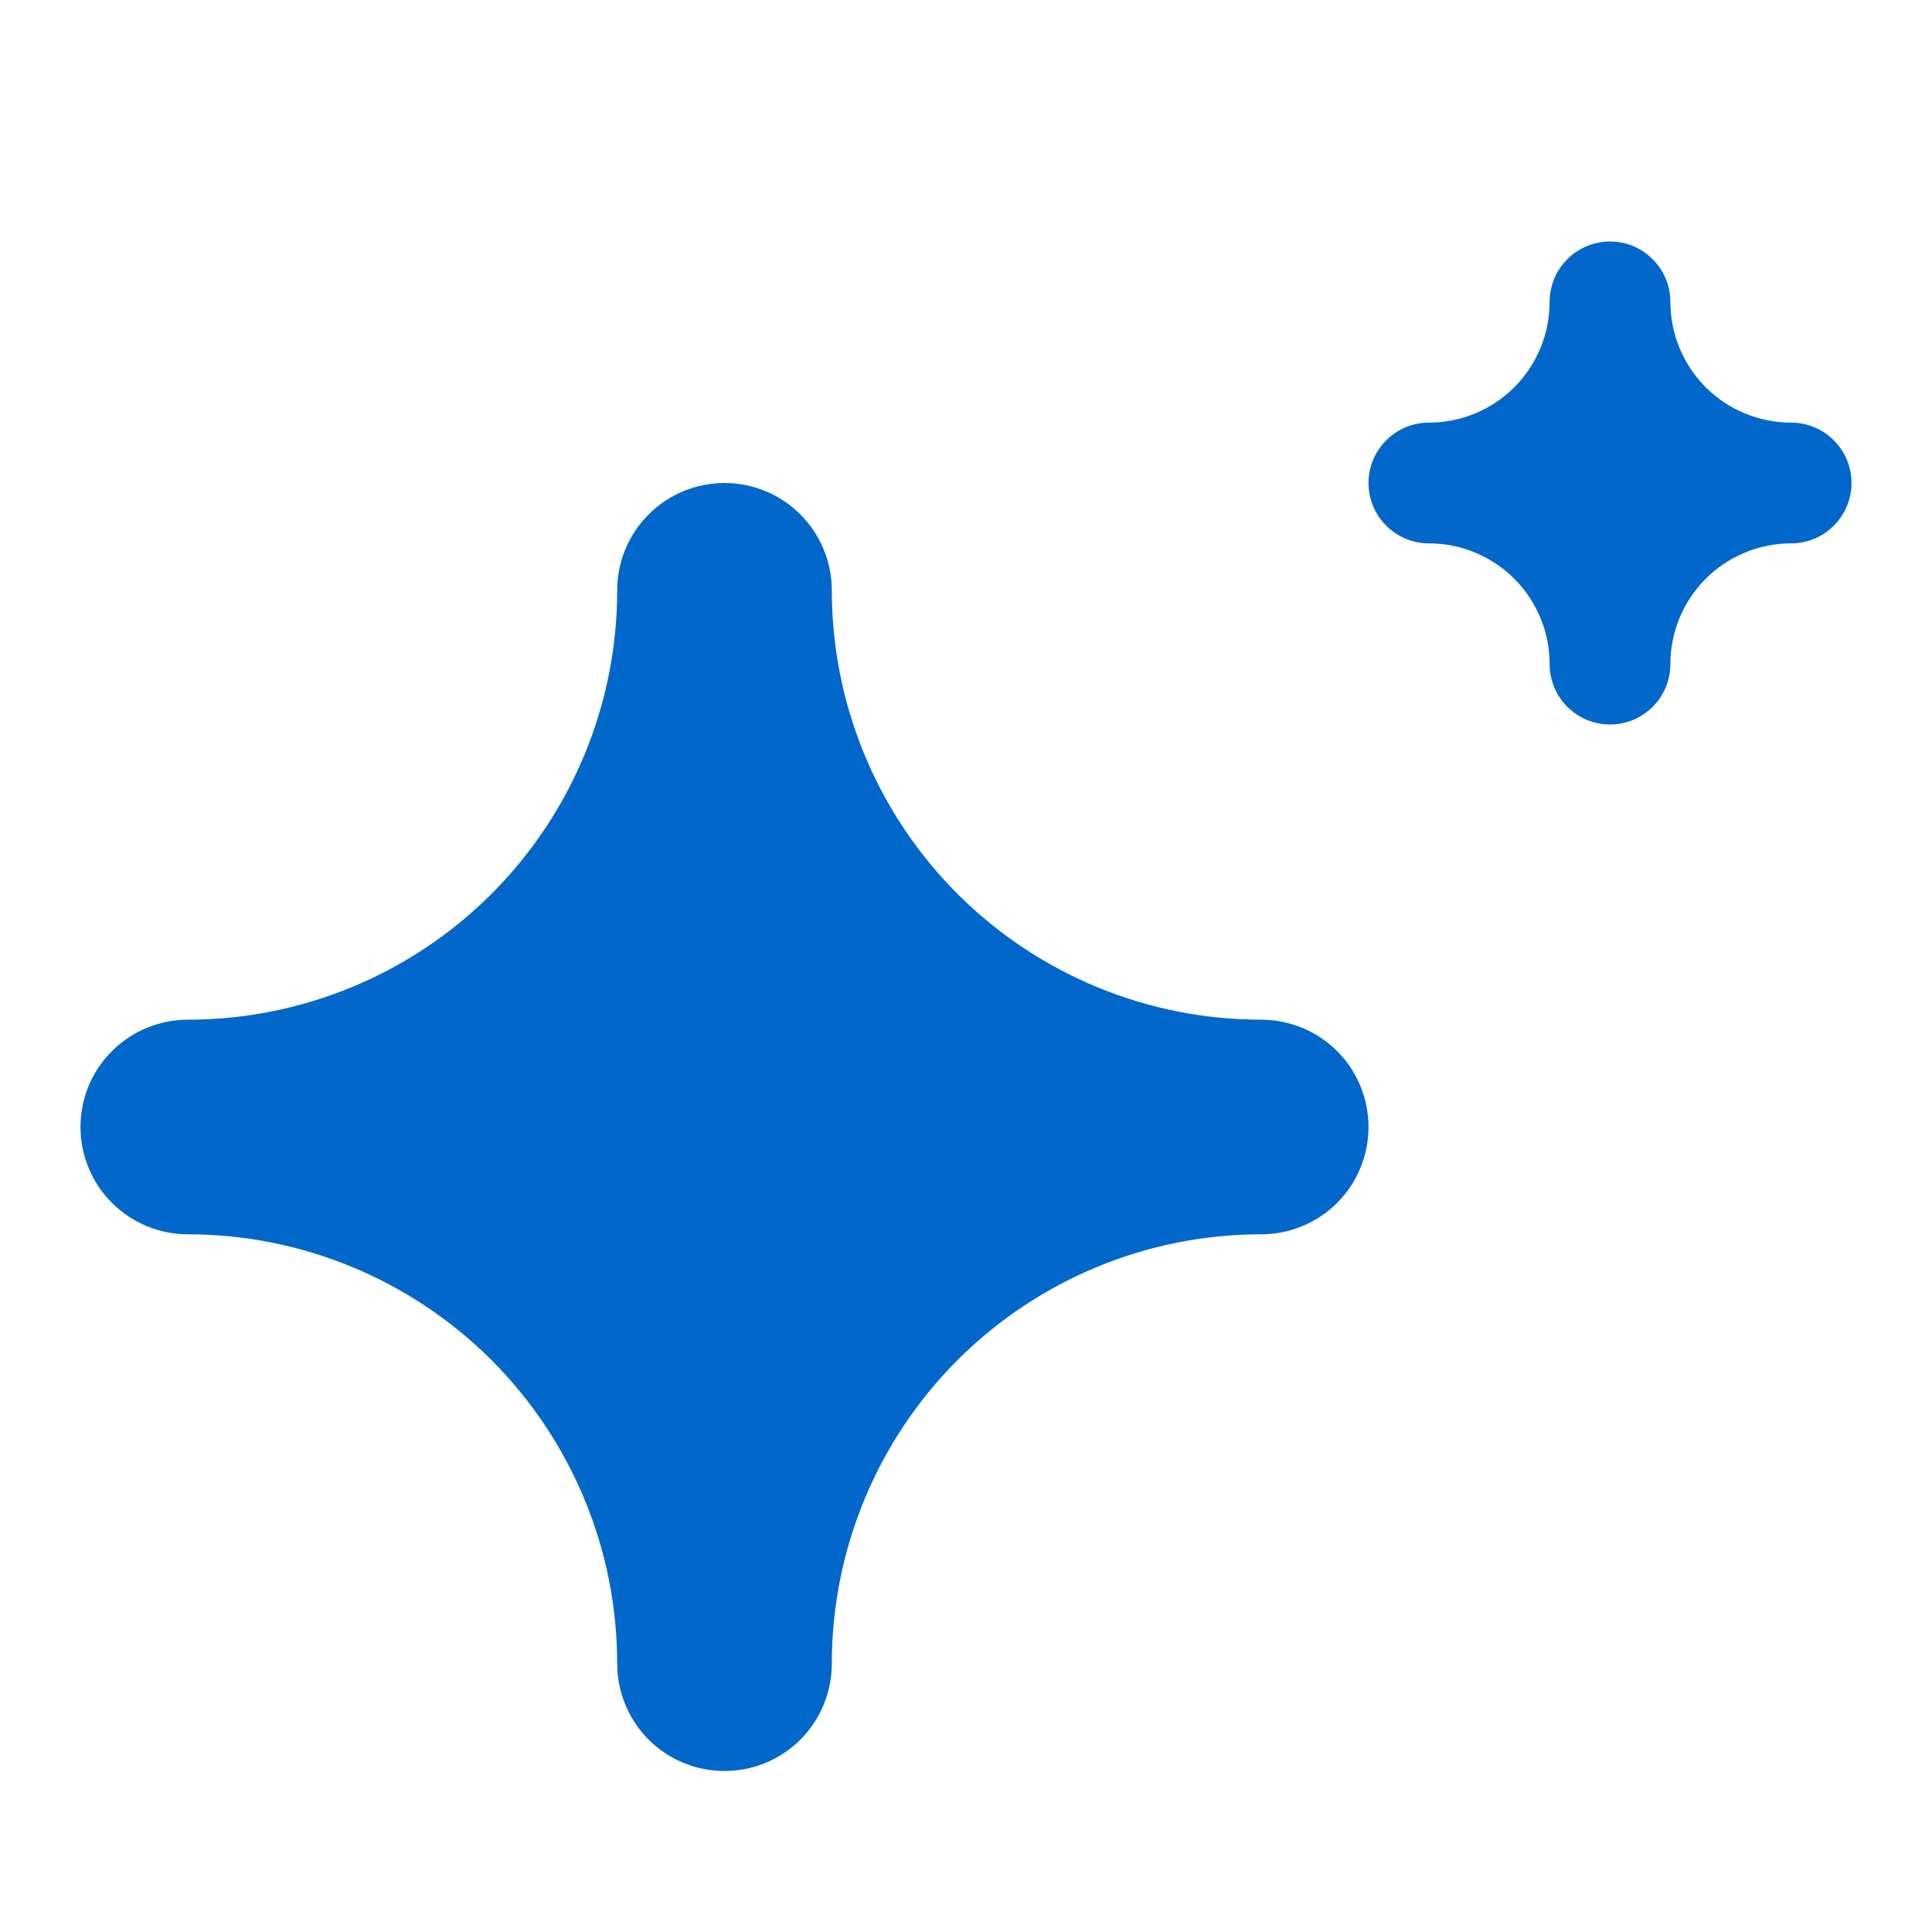
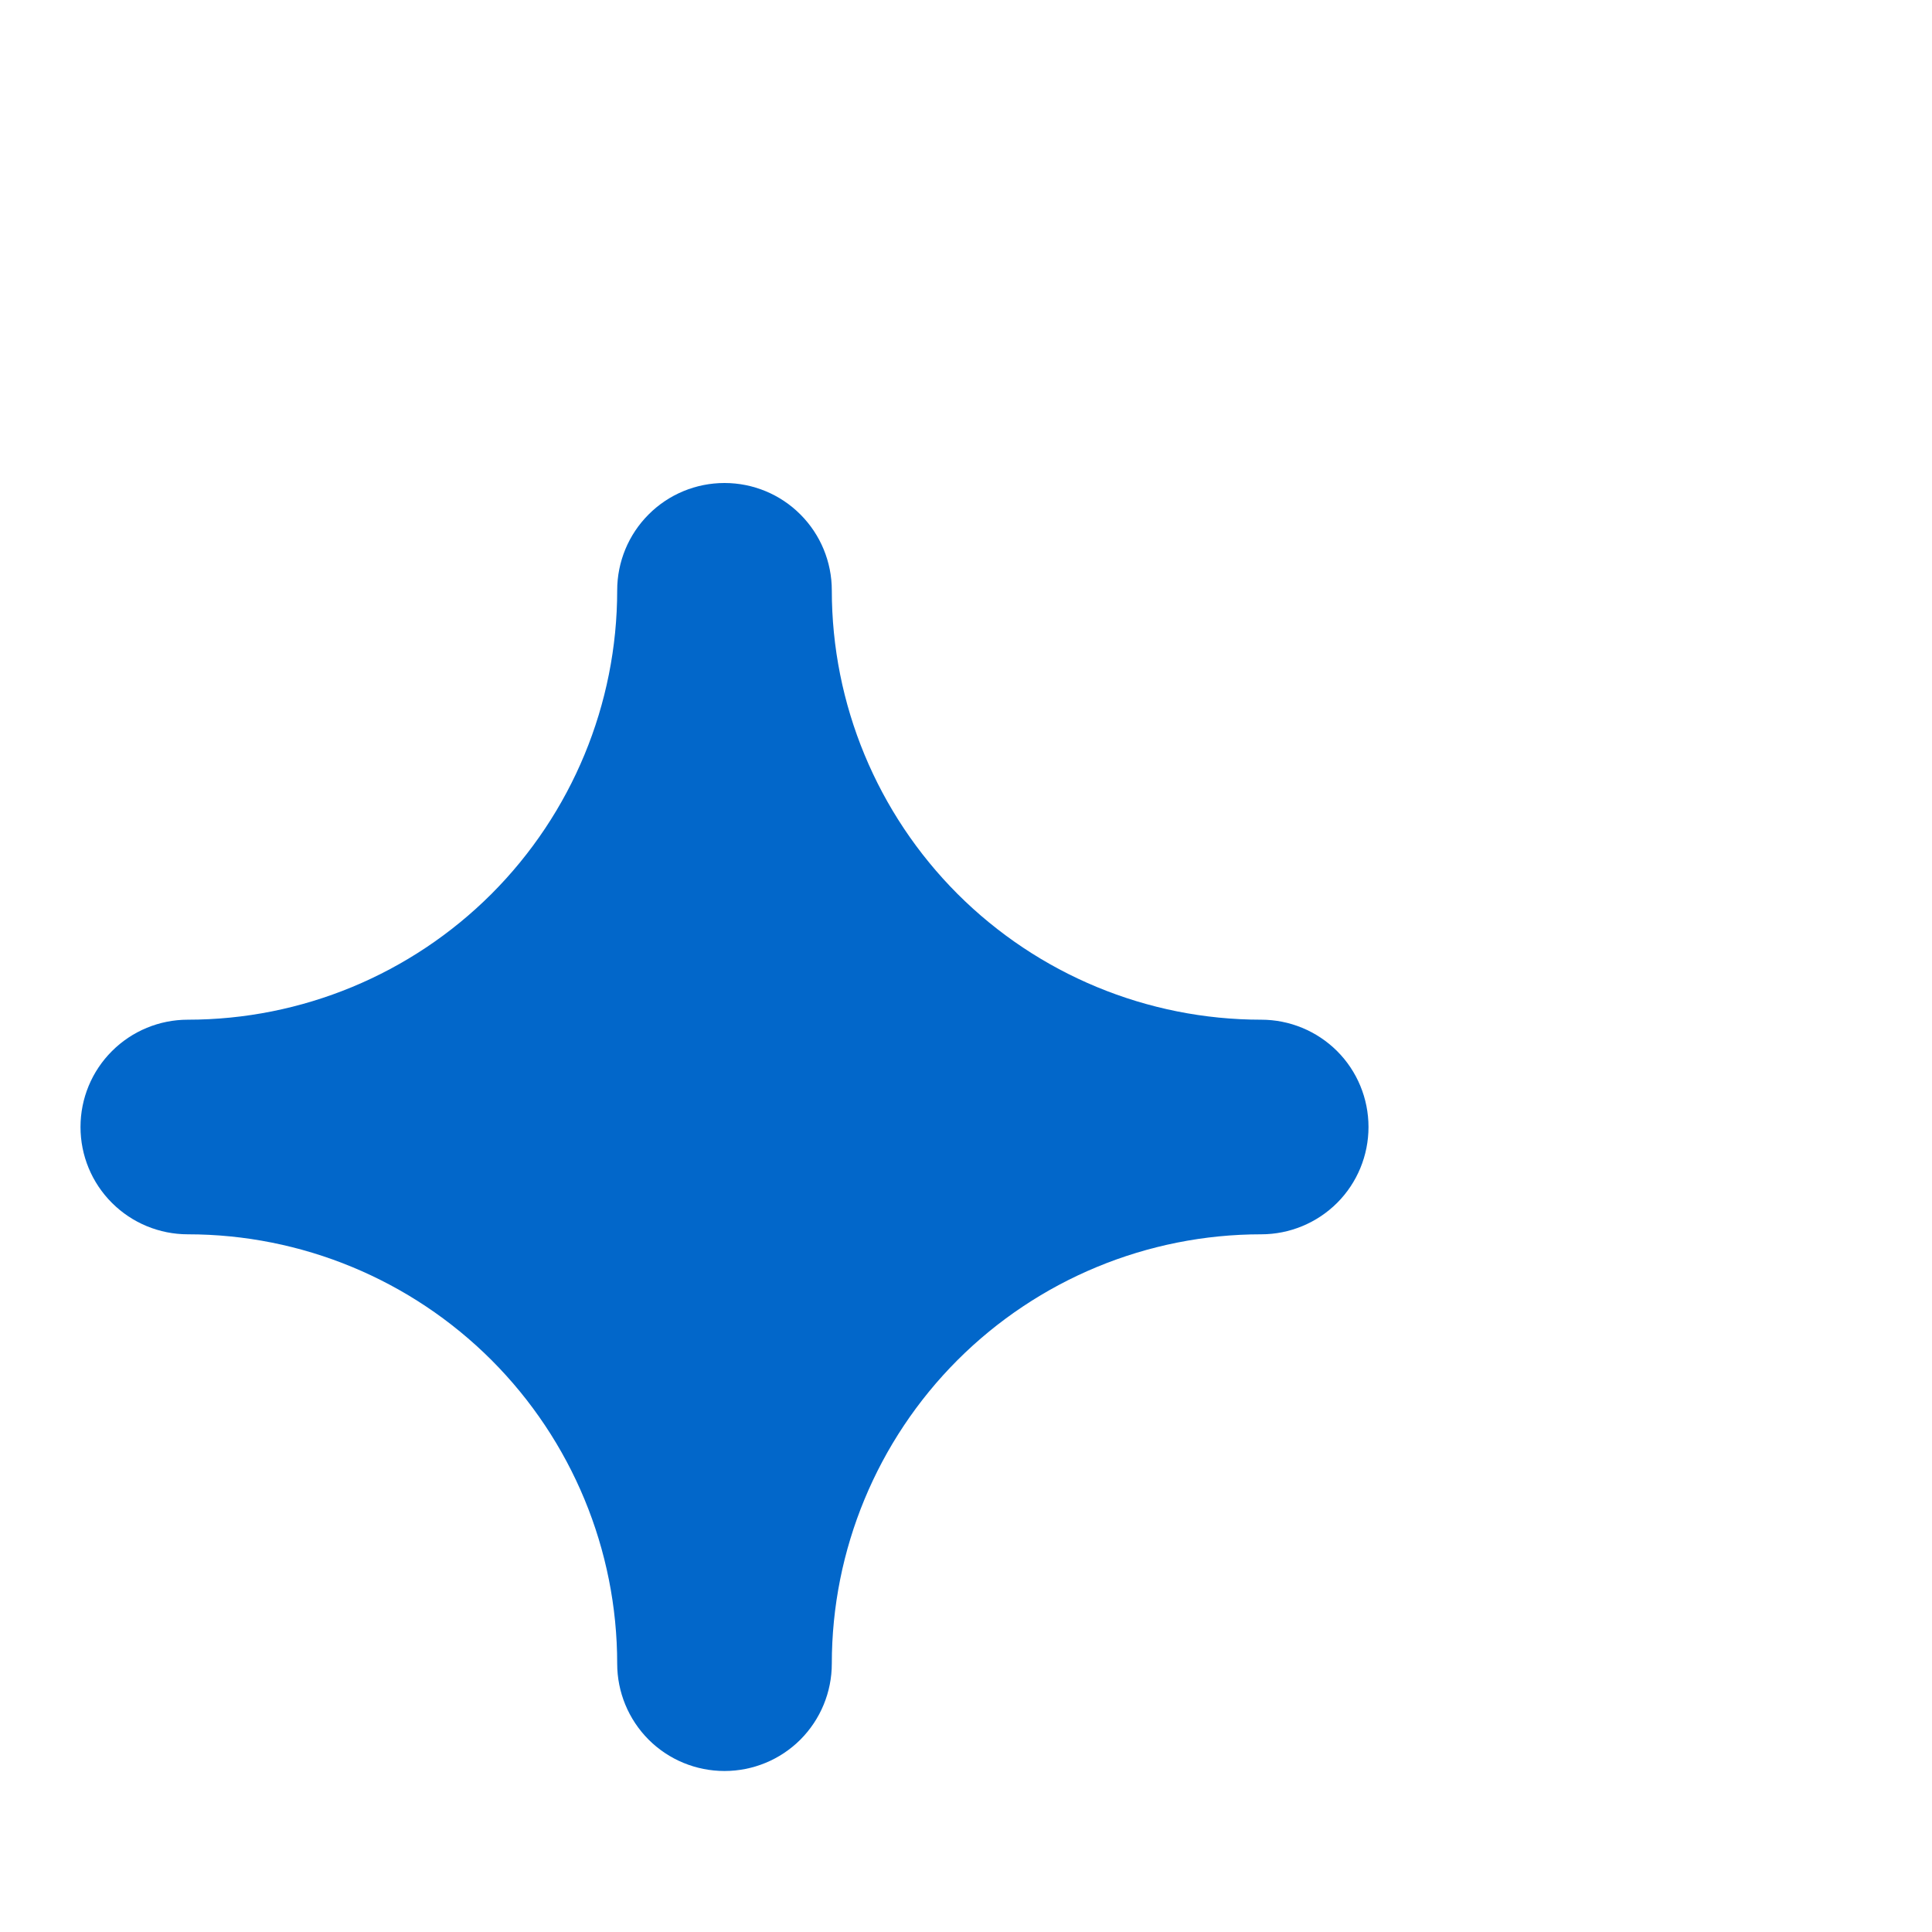
<svg xmlns="http://www.w3.org/2000/svg" width="24" height="24" viewBox="0 0 24 24" fill="none">
-   <path d="M20 9C19.801 9 19.61 8.921 19.47 8.78C19.329 8.64 19.25 8.449 19.25 8.25C19.25 7.852 19.092 7.471 18.811 7.189C18.529 6.908 18.148 6.75 17.75 6.75C17.551 6.75 17.36 6.671 17.22 6.53C17.079 6.39 17 6.199 17 6C17 5.801 17.079 5.61 17.22 5.47C17.36 5.329 17.551 5.25 17.75 5.25C18.148 5.25 18.529 5.092 18.811 4.811C19.092 4.529 19.25 4.148 19.25 3.75C19.25 3.551 19.329 3.36 19.47 3.22C19.61 3.079 19.801 3 20 3C20.199 3 20.39 3.079 20.53 3.22C20.671 3.36 20.75 3.551 20.75 3.75C20.75 4.148 20.908 4.529 21.189 4.811C21.471 5.092 21.852 5.25 22.25 5.25C22.449 5.25 22.64 5.329 22.78 5.47C22.921 5.61 23 5.801 23 6C23 6.199 22.921 6.39 22.78 6.53C22.64 6.671 22.449 6.75 22.25 6.75C21.852 6.75 21.471 6.908 21.189 7.189C20.908 7.471 20.75 7.852 20.75 8.25C20.75 8.449 20.671 8.64 20.53 8.78C20.39 8.921 20.199 9 20 9Z" fill="#0267CA" />
  <path d="M9 22C8.646 22 8.307 21.86 8.057 21.61C7.807 21.359 7.667 21.02 7.667 20.667C7.667 19.252 7.105 17.896 6.105 16.895C5.104 15.895 3.748 15.333 2.333 15.333C1.98 15.333 1.641 15.193 1.391 14.943C1.14 14.693 1 14.354 1 14C1 13.646 1.14 13.307 1.391 13.057C1.641 12.807 1.98 12.667 2.333 12.667C3.748 12.667 5.104 12.105 6.105 11.105C7.105 10.104 7.667 8.748 7.667 7.333C7.667 6.98 7.807 6.641 8.057 6.391C8.307 6.14 8.646 6 9 6C9.354 6 9.693 6.14 9.943 6.391C10.193 6.641 10.333 6.98 10.333 7.333C10.333 8.748 10.895 10.104 11.895 11.105C12.896 12.105 14.252 12.667 15.667 12.667C16.02 12.667 16.359 12.807 16.61 13.057C16.86 13.307 17 13.646 17 14C17 14.354 16.86 14.693 16.61 14.943C16.359 15.193 16.02 15.333 15.667 15.333C14.252 15.333 12.896 15.895 11.895 16.895C10.895 17.896 10.333 19.252 10.333 20.667C10.333 21.02 10.193 21.359 9.943 21.61C9.693 21.86 9.354 22 9 22Z" fill="#0267CA" />
</svg>